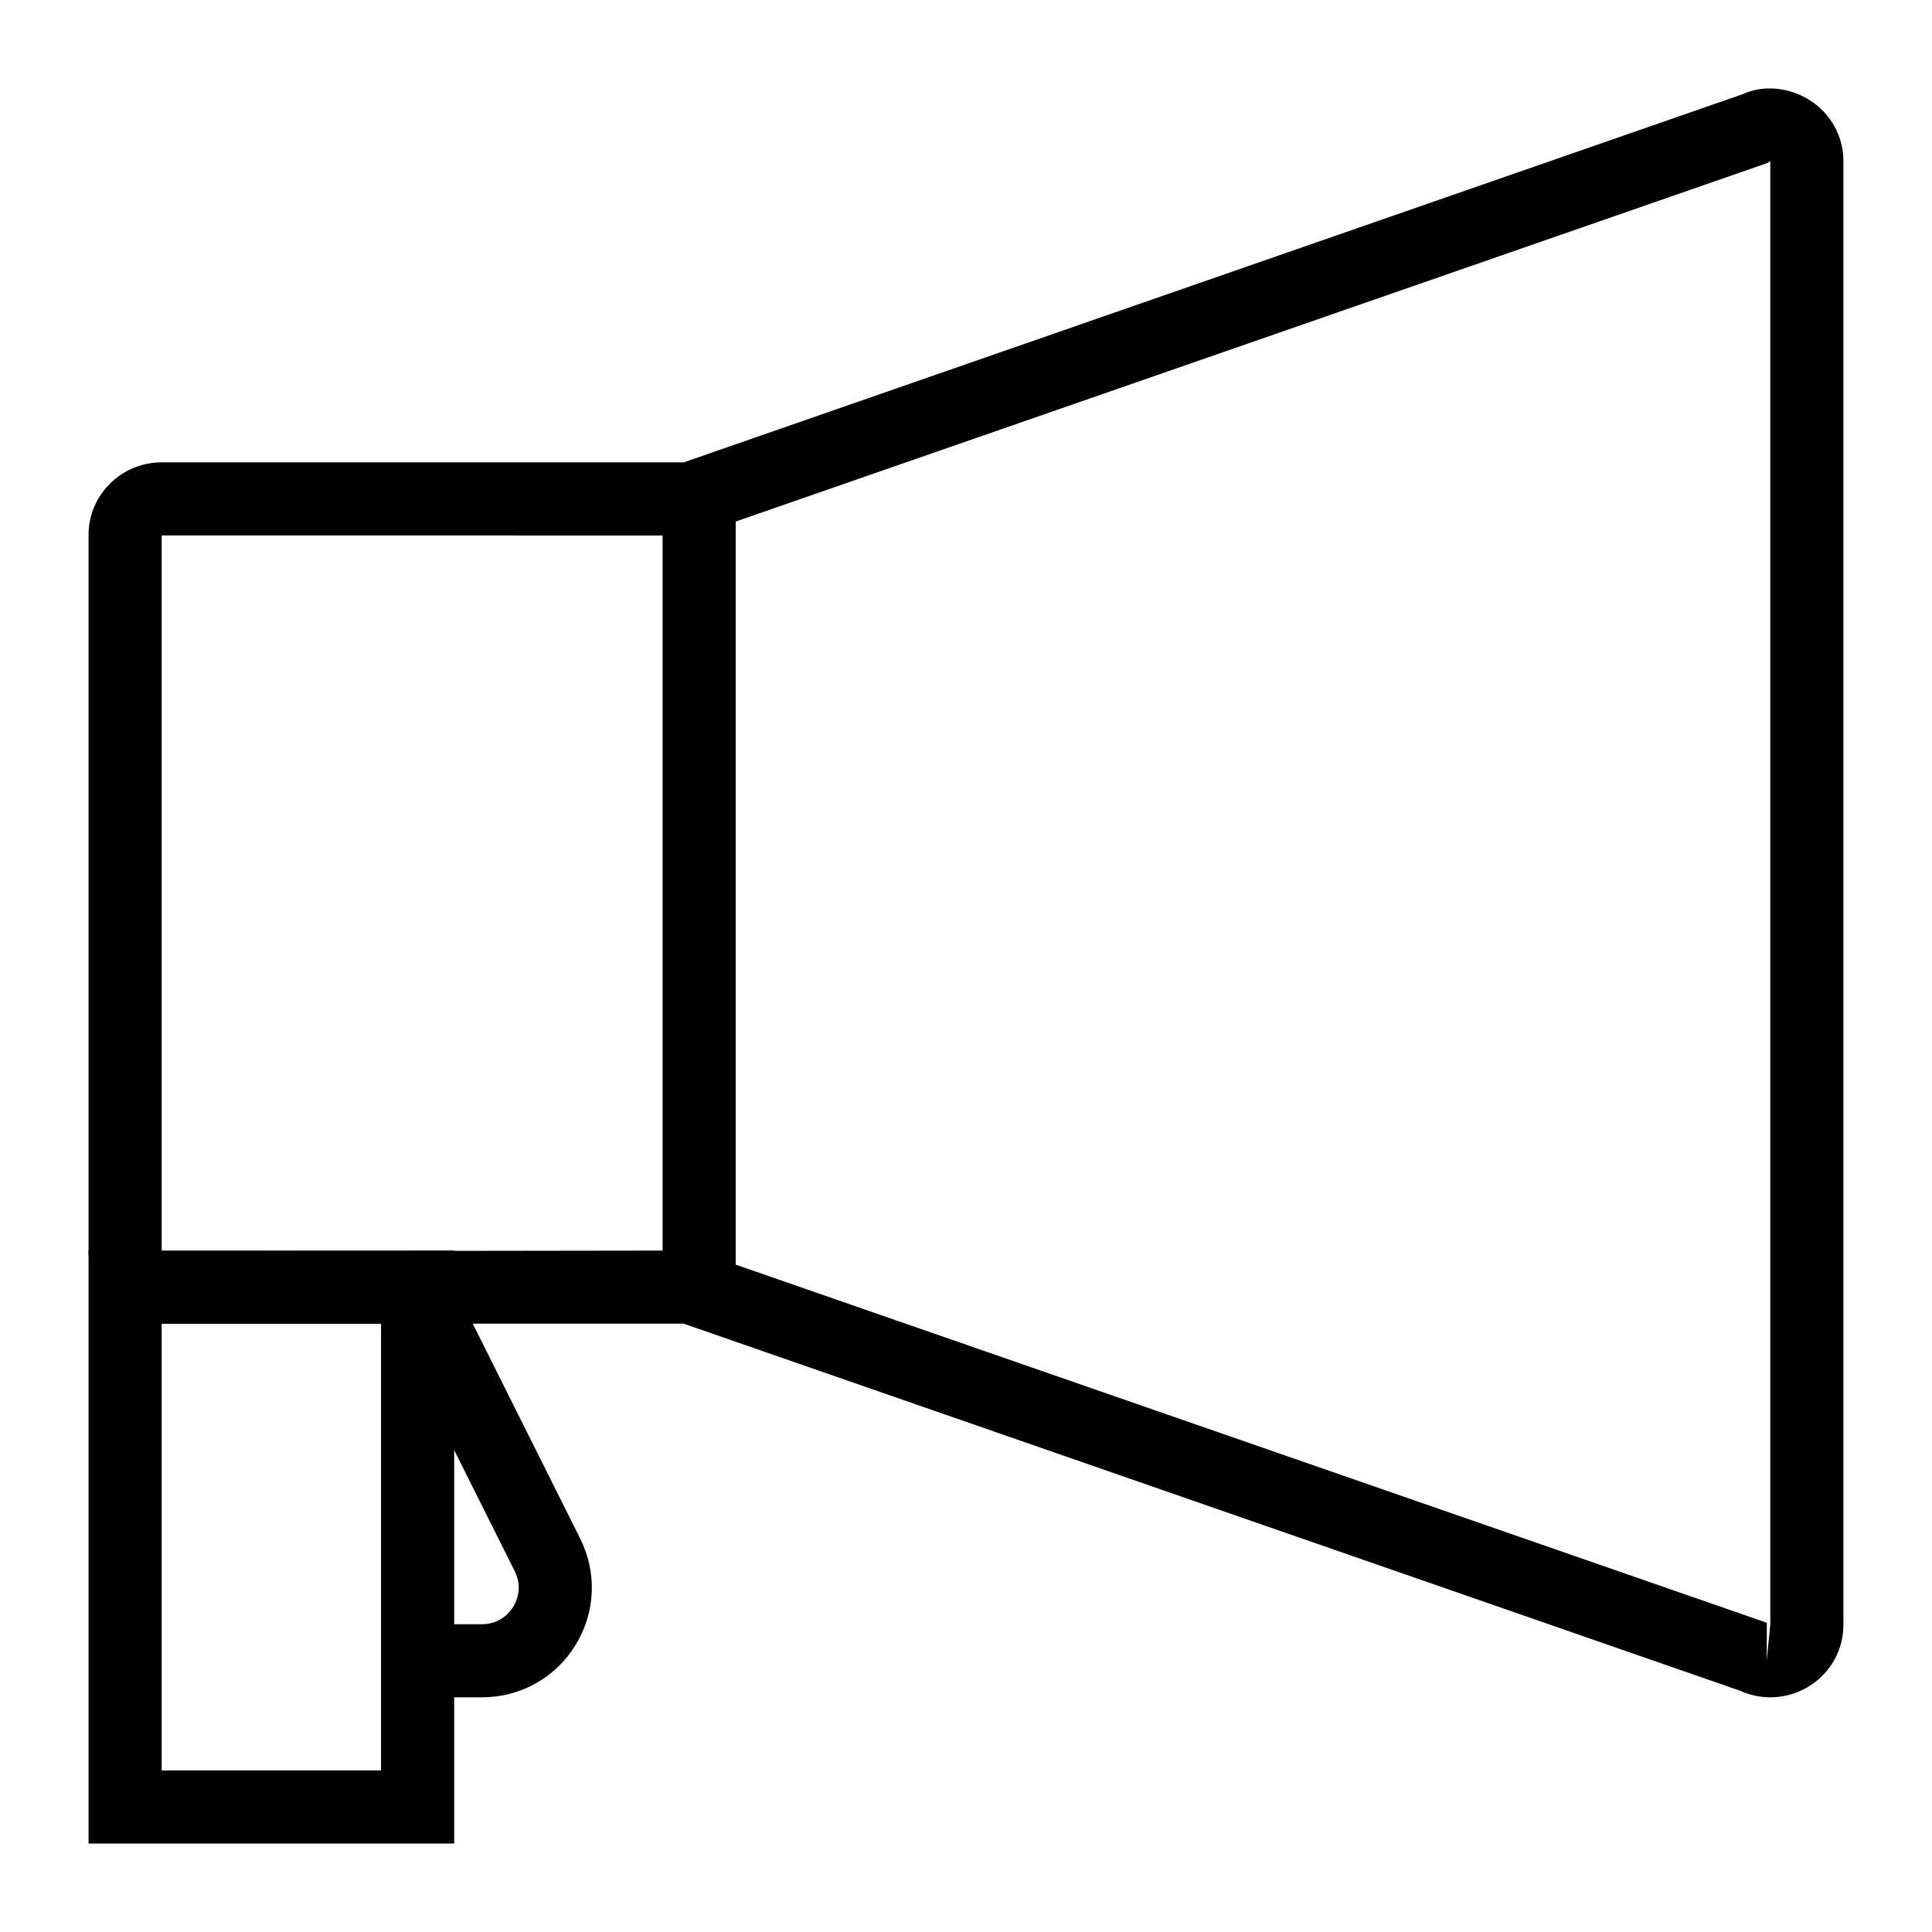
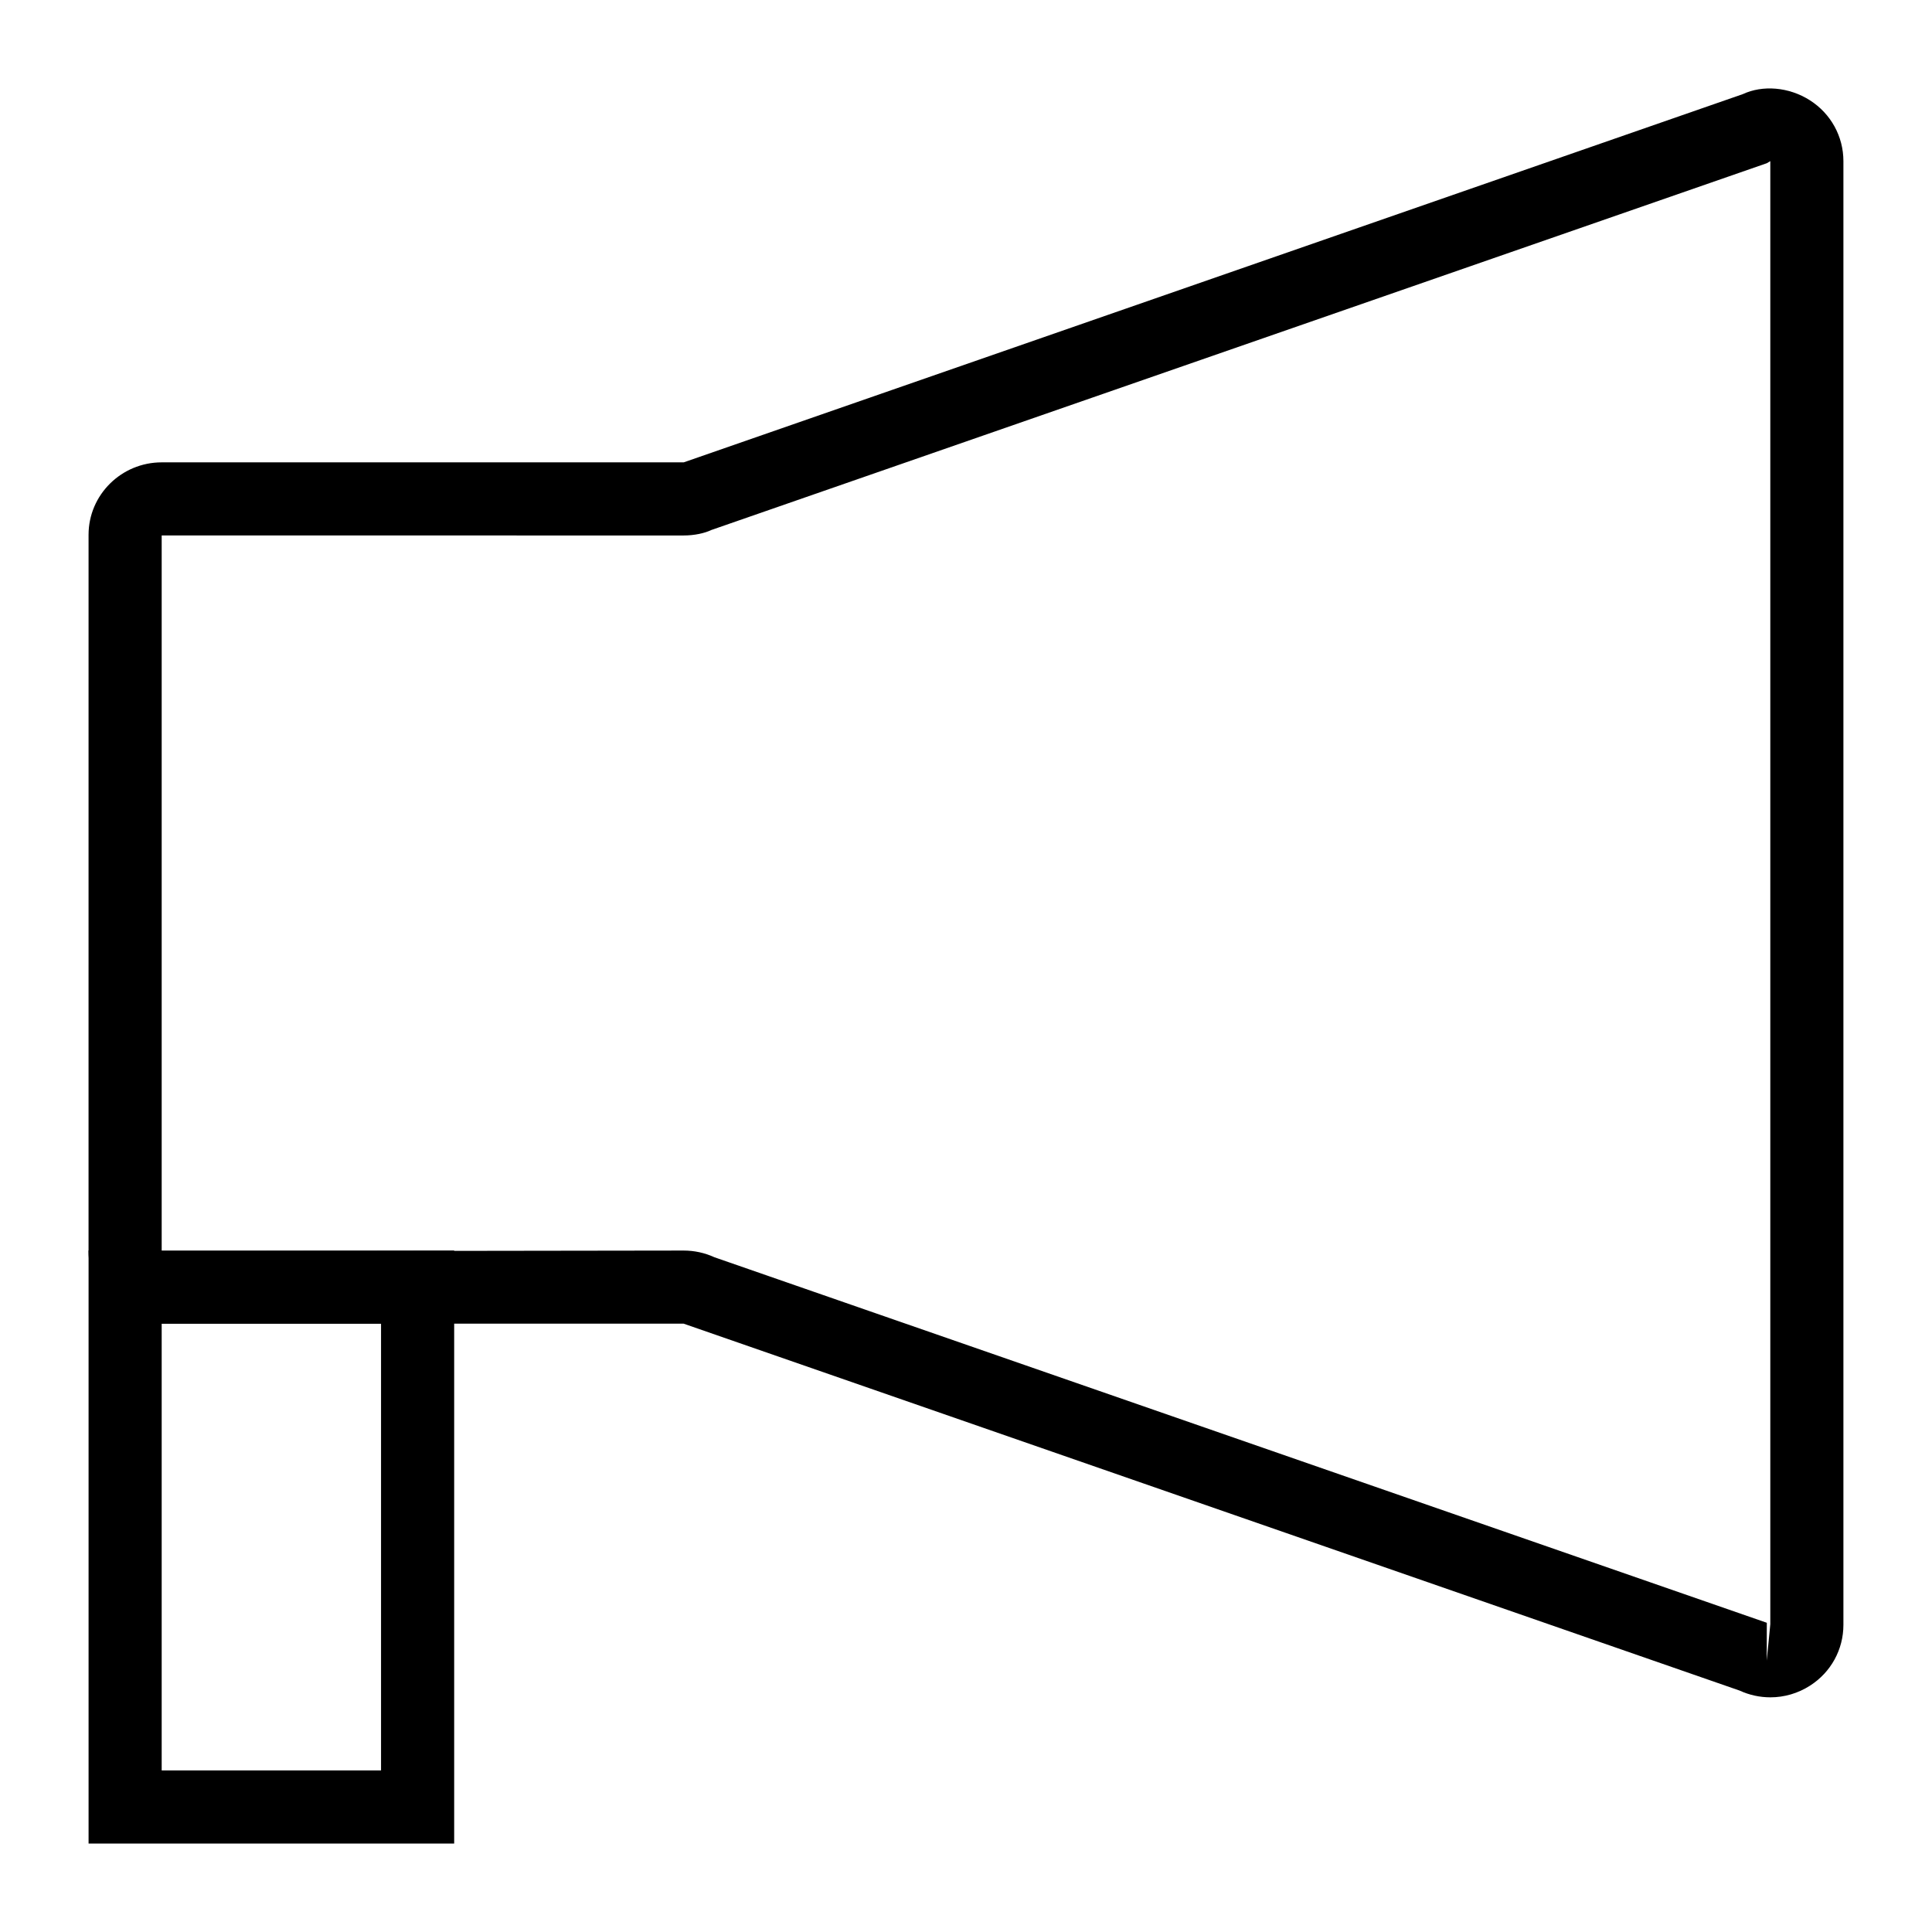
<svg xmlns="http://www.w3.org/2000/svg" fill="#000000" width="800px" height="800px" version="1.1" viewBox="144 144 512 512">
  <g>
    <path d="m613.17 593.81c-2.773 0-5.555-0.59-8.164-1.793l-279.83-97.23h-138.33c-10.684 0-19.379-8.605-19.379-19.184l0.004-189.89c0-10.578 8.695-19.184 19.379-19.184h138.33c0.02 0 0.039-0.004 0.059-0.016l280.62-97.566c5.223-2.438 12.195-1.949 17.824 1.656 5.535 3.547 8.84 9.57 8.84 16.098v387.91c0 6.535-3.301 12.551-8.836 16.098-3.211 2.059-6.852 3.102-10.523 3.102zm-287.99-118.4c2.84 0 5.582 0.602 8.156 1.777l278.89 96.867-0.02 10.016 0.945-9.641v-387.73l-0.926 0.555-279.76 97.219c-1.711 0.832-4.457 1.434-7.285 1.434l-138.33-0.004v189.7z" />
    <path d="m264.36 632.56h-96.887v-157.15h96.887zm-77.512-19.379h58.133v-118.4h-58.133z" />
-     <path d="m271.76 593.81h-17.09v-19.379h17.086c4.871 0 7.391-3.219 8.242-4.598 0.852-1.383 2.602-5.066 0.426-9.422l-34.422-68.844 17.332-8.668 34.422 68.844c4.531 9.074 4.059 19.641-1.277 28.277-5.332 8.629-14.566 13.789-24.719 13.789z" />
-     <path d="m319.59 275.32h19.379v209.78h-19.379z" />
  </g>
</svg>